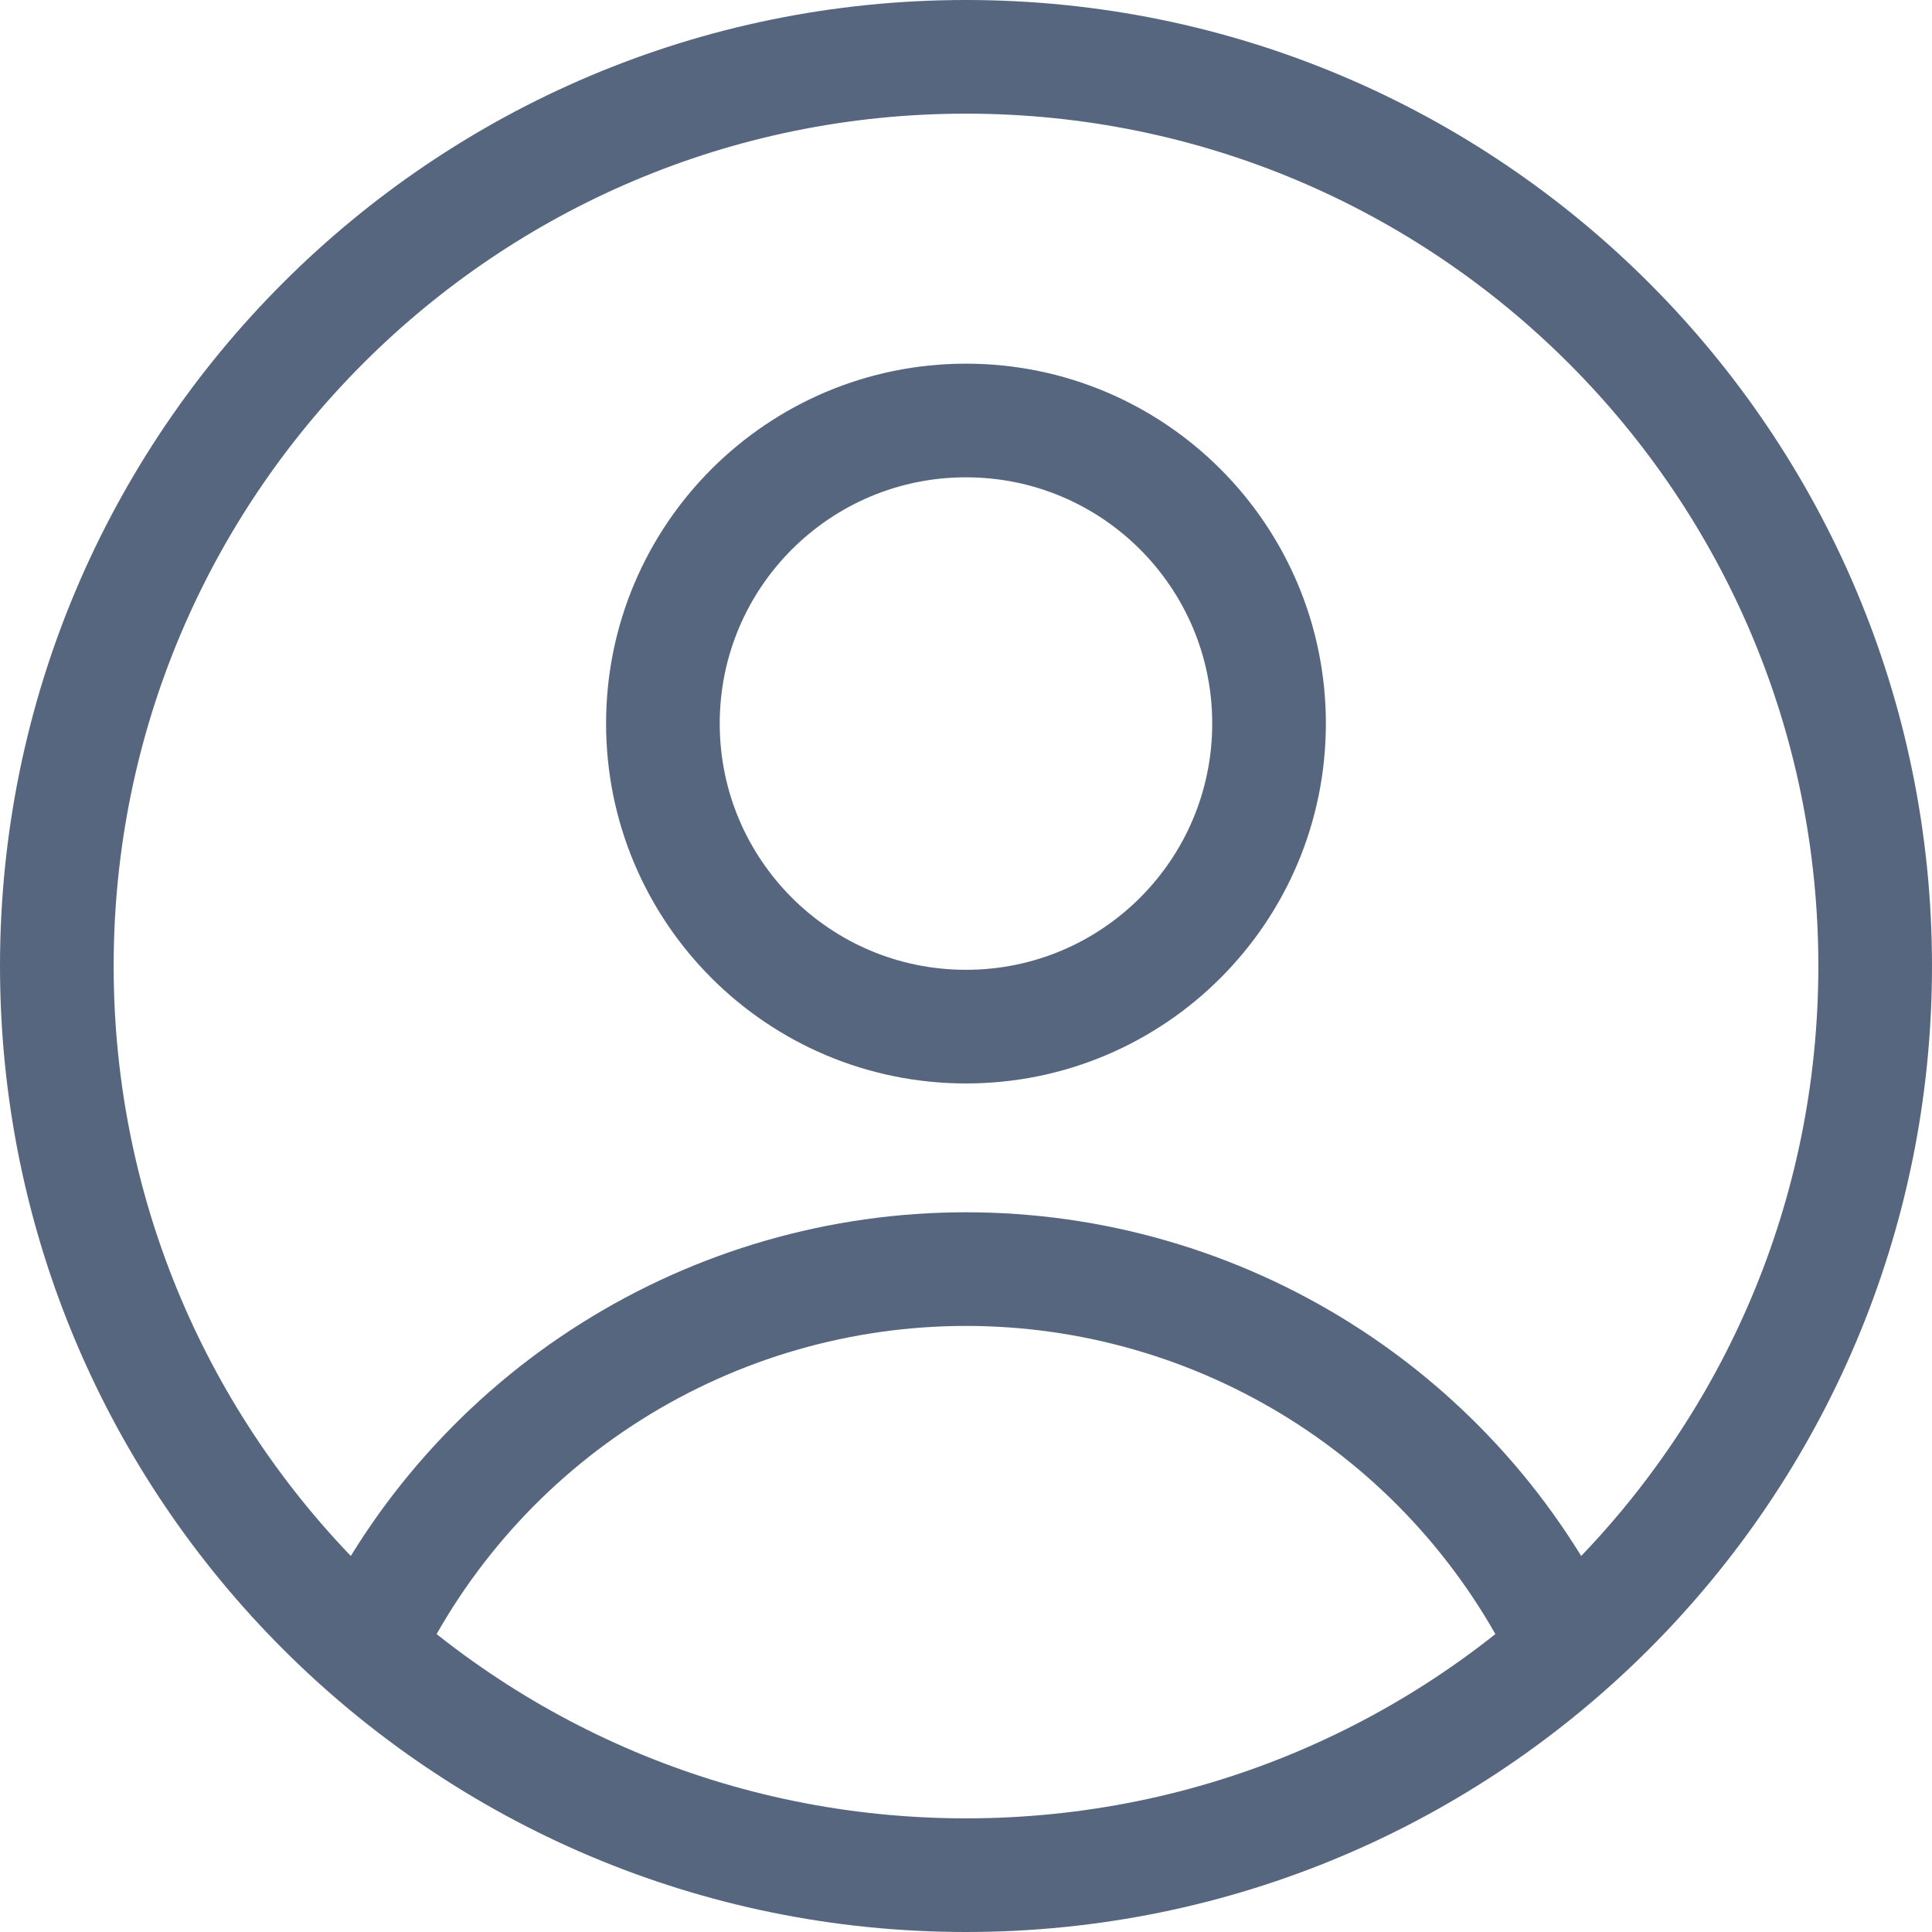
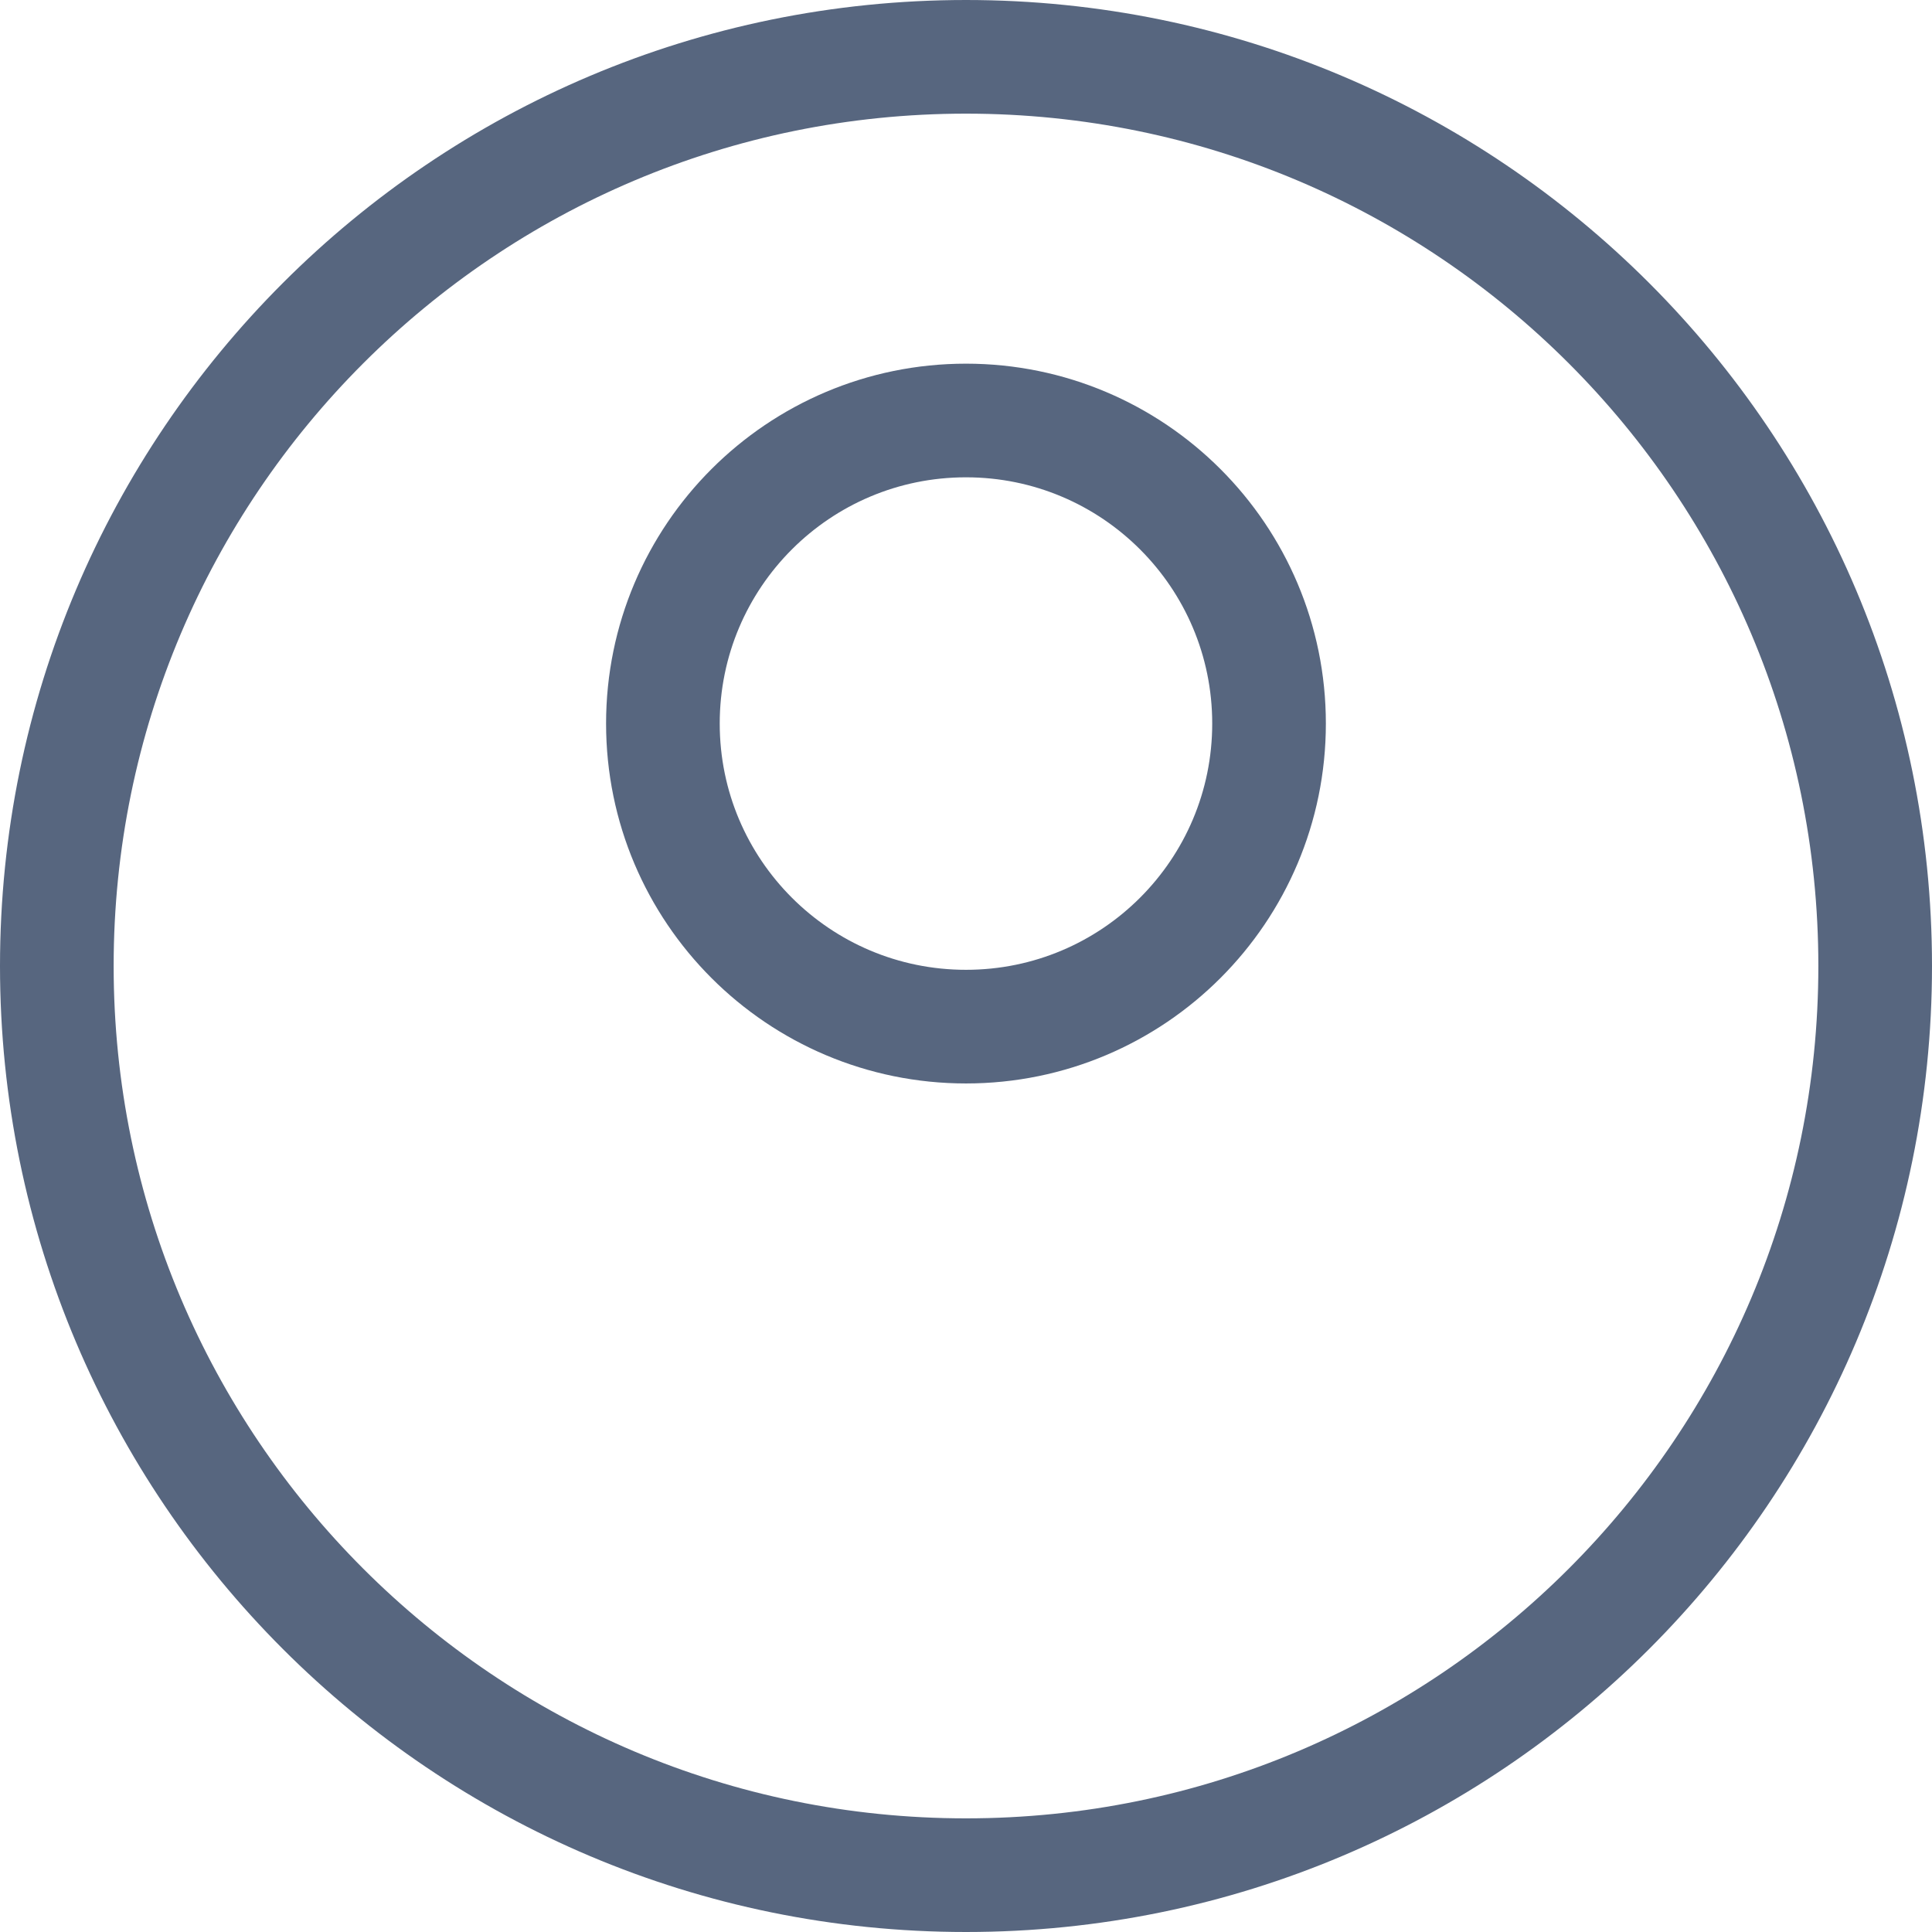
<svg xmlns="http://www.w3.org/2000/svg" width="34" height="34" viewBox="0 0 34 34" fill="none">
  <path d="M17 18.067C19.945 18.067 22.333 15.679 22.333 12.733C22.333 9.788 19.945 7.4 17 7.4C14.054 7.4 11.666 9.788 11.666 12.733C11.666 15.679 14.054 18.067 17 18.067Z" stroke="#57667F" stroke-width="2" stroke-linecap="round" stroke-linejoin="round" />
-   <path d="M27.566 28.991C26.612 26.998 25.114 25.315 23.244 24.137C21.375 22.959 19.21 22.334 17 22.334C14.79 22.334 12.625 22.959 10.756 24.137C8.886 25.315 7.388 26.998 6.434 28.991" stroke="#57667F" stroke-width="2" stroke-linecap="round" stroke-linejoin="round" />
  <path d="M17 33C25.837 33 33 25.837 33 17C33 8.163 25.837 1 17 1C8.163 1 1 8.163 1 17C1 25.837 8.163 33 17 33Z" stroke="#57667F" stroke-width="2" stroke-linecap="round" stroke-linejoin="round" />
</svg>